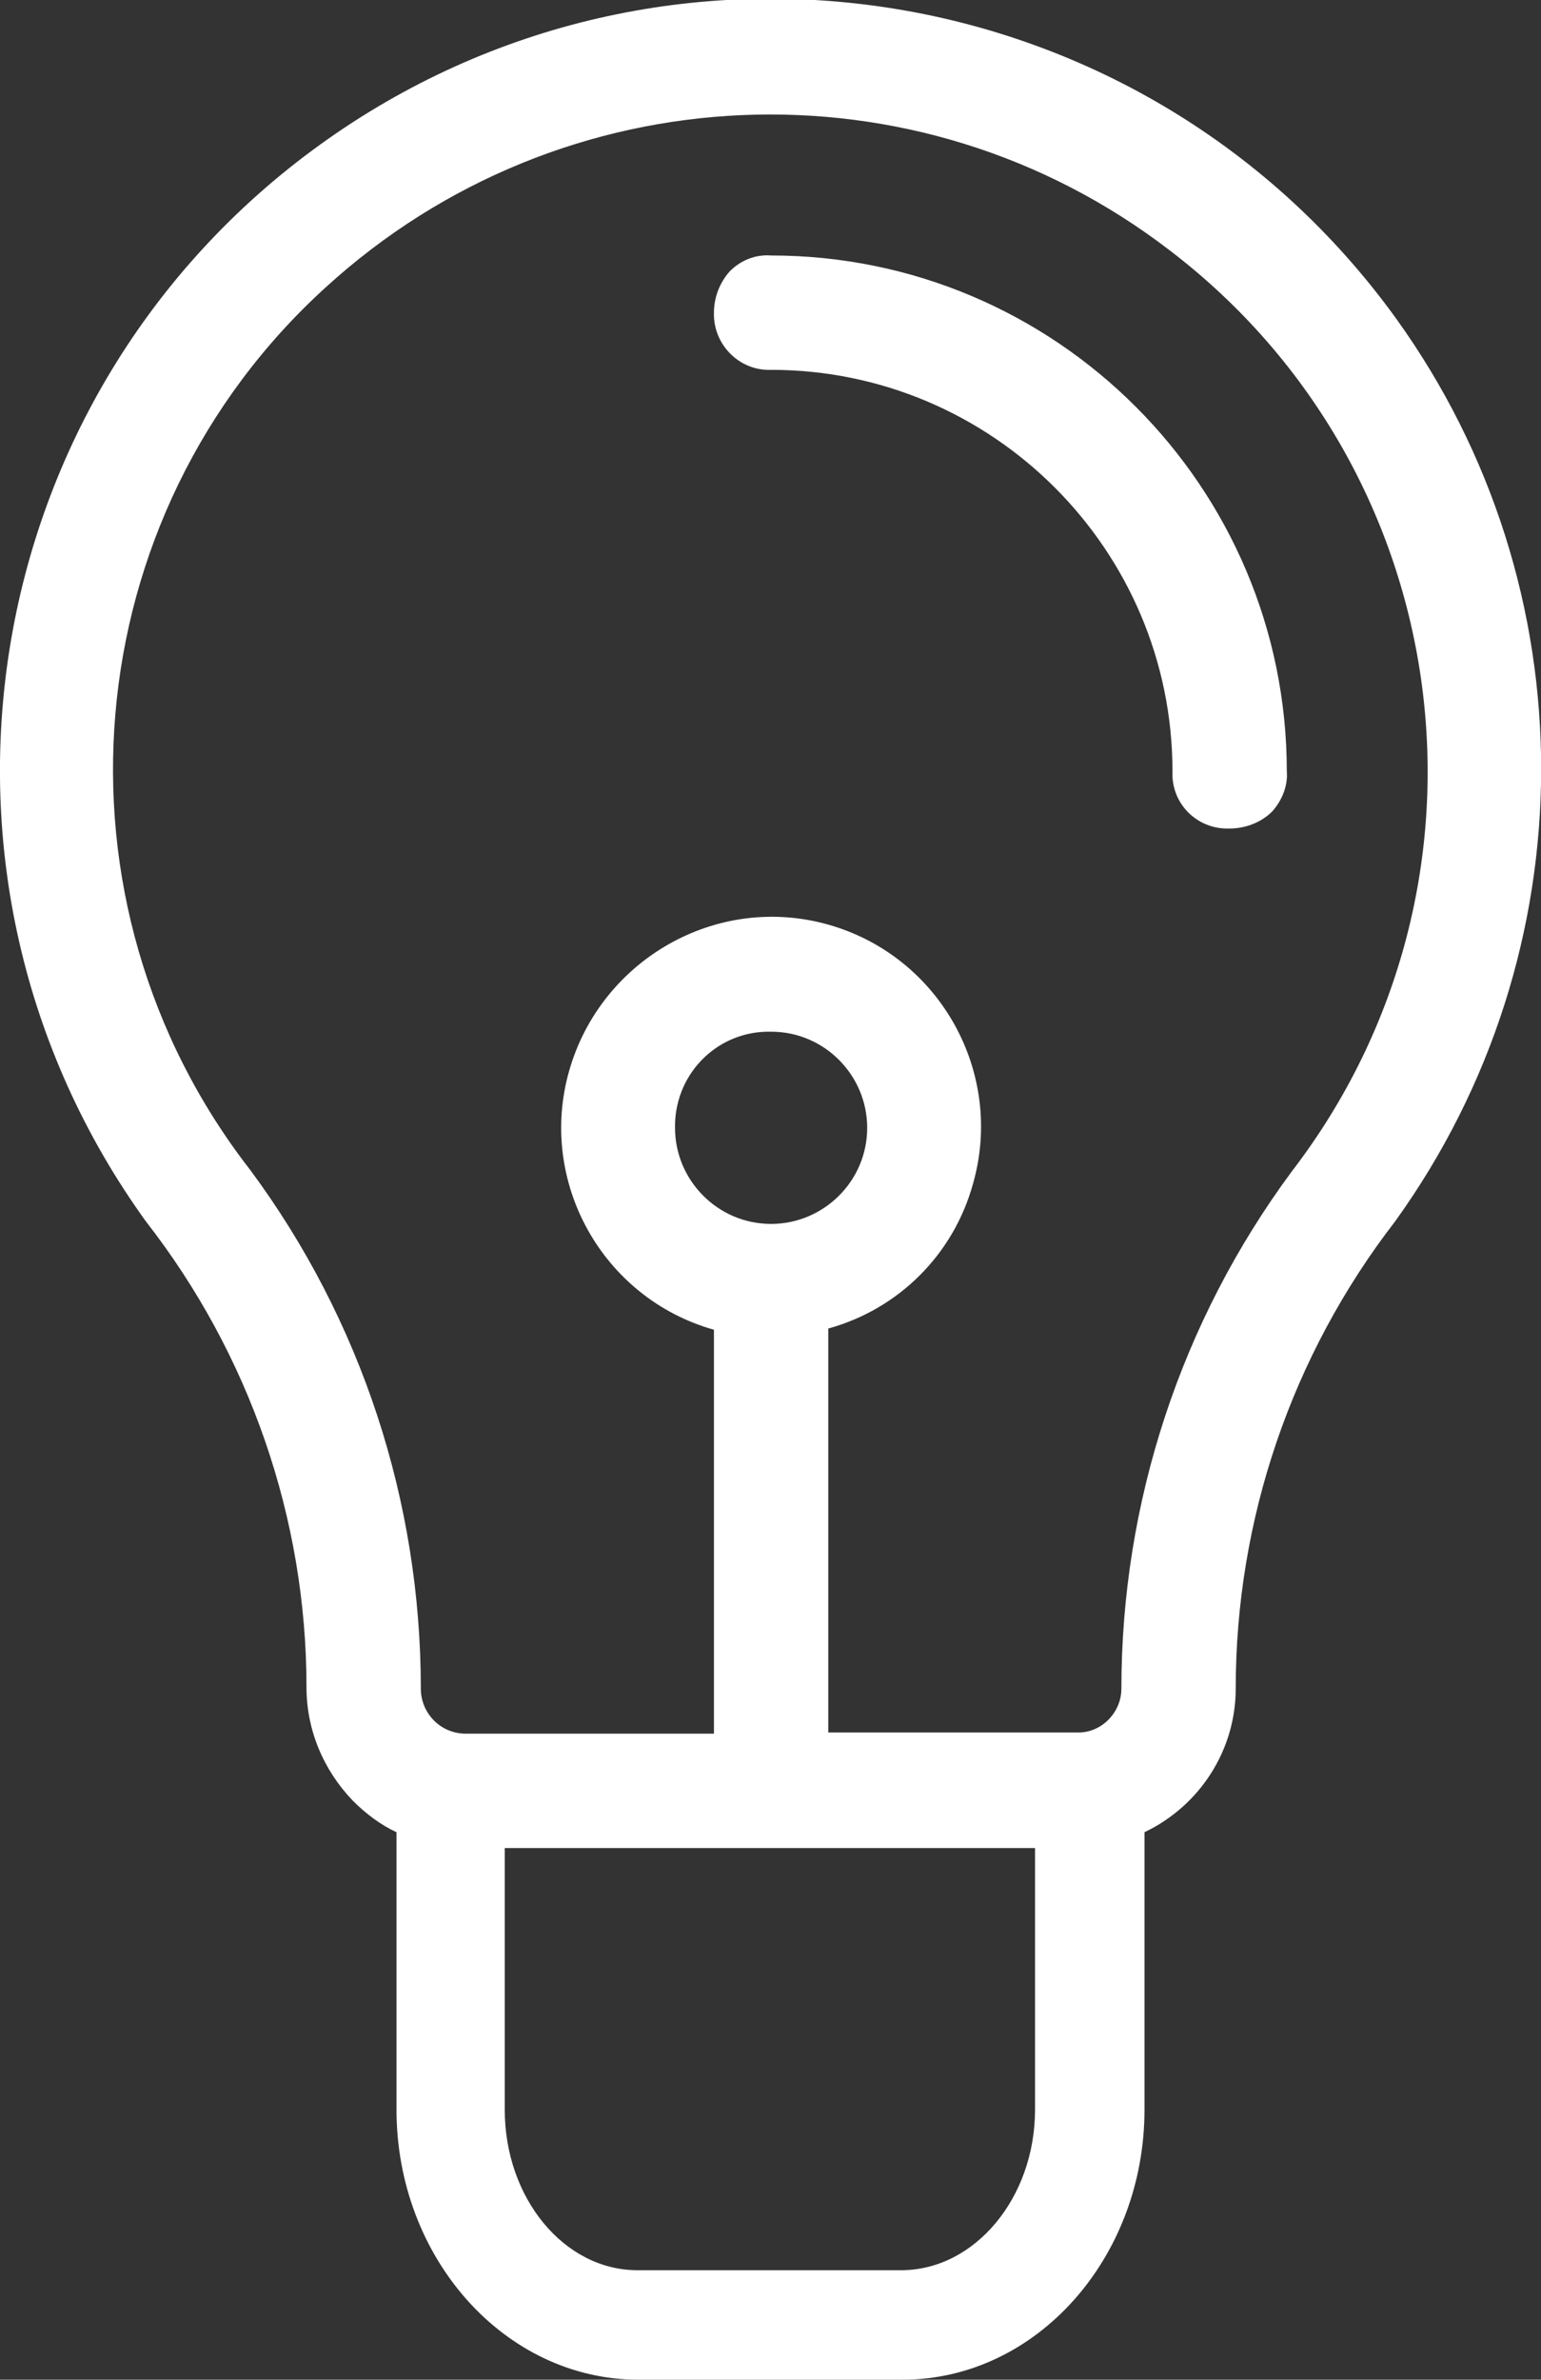
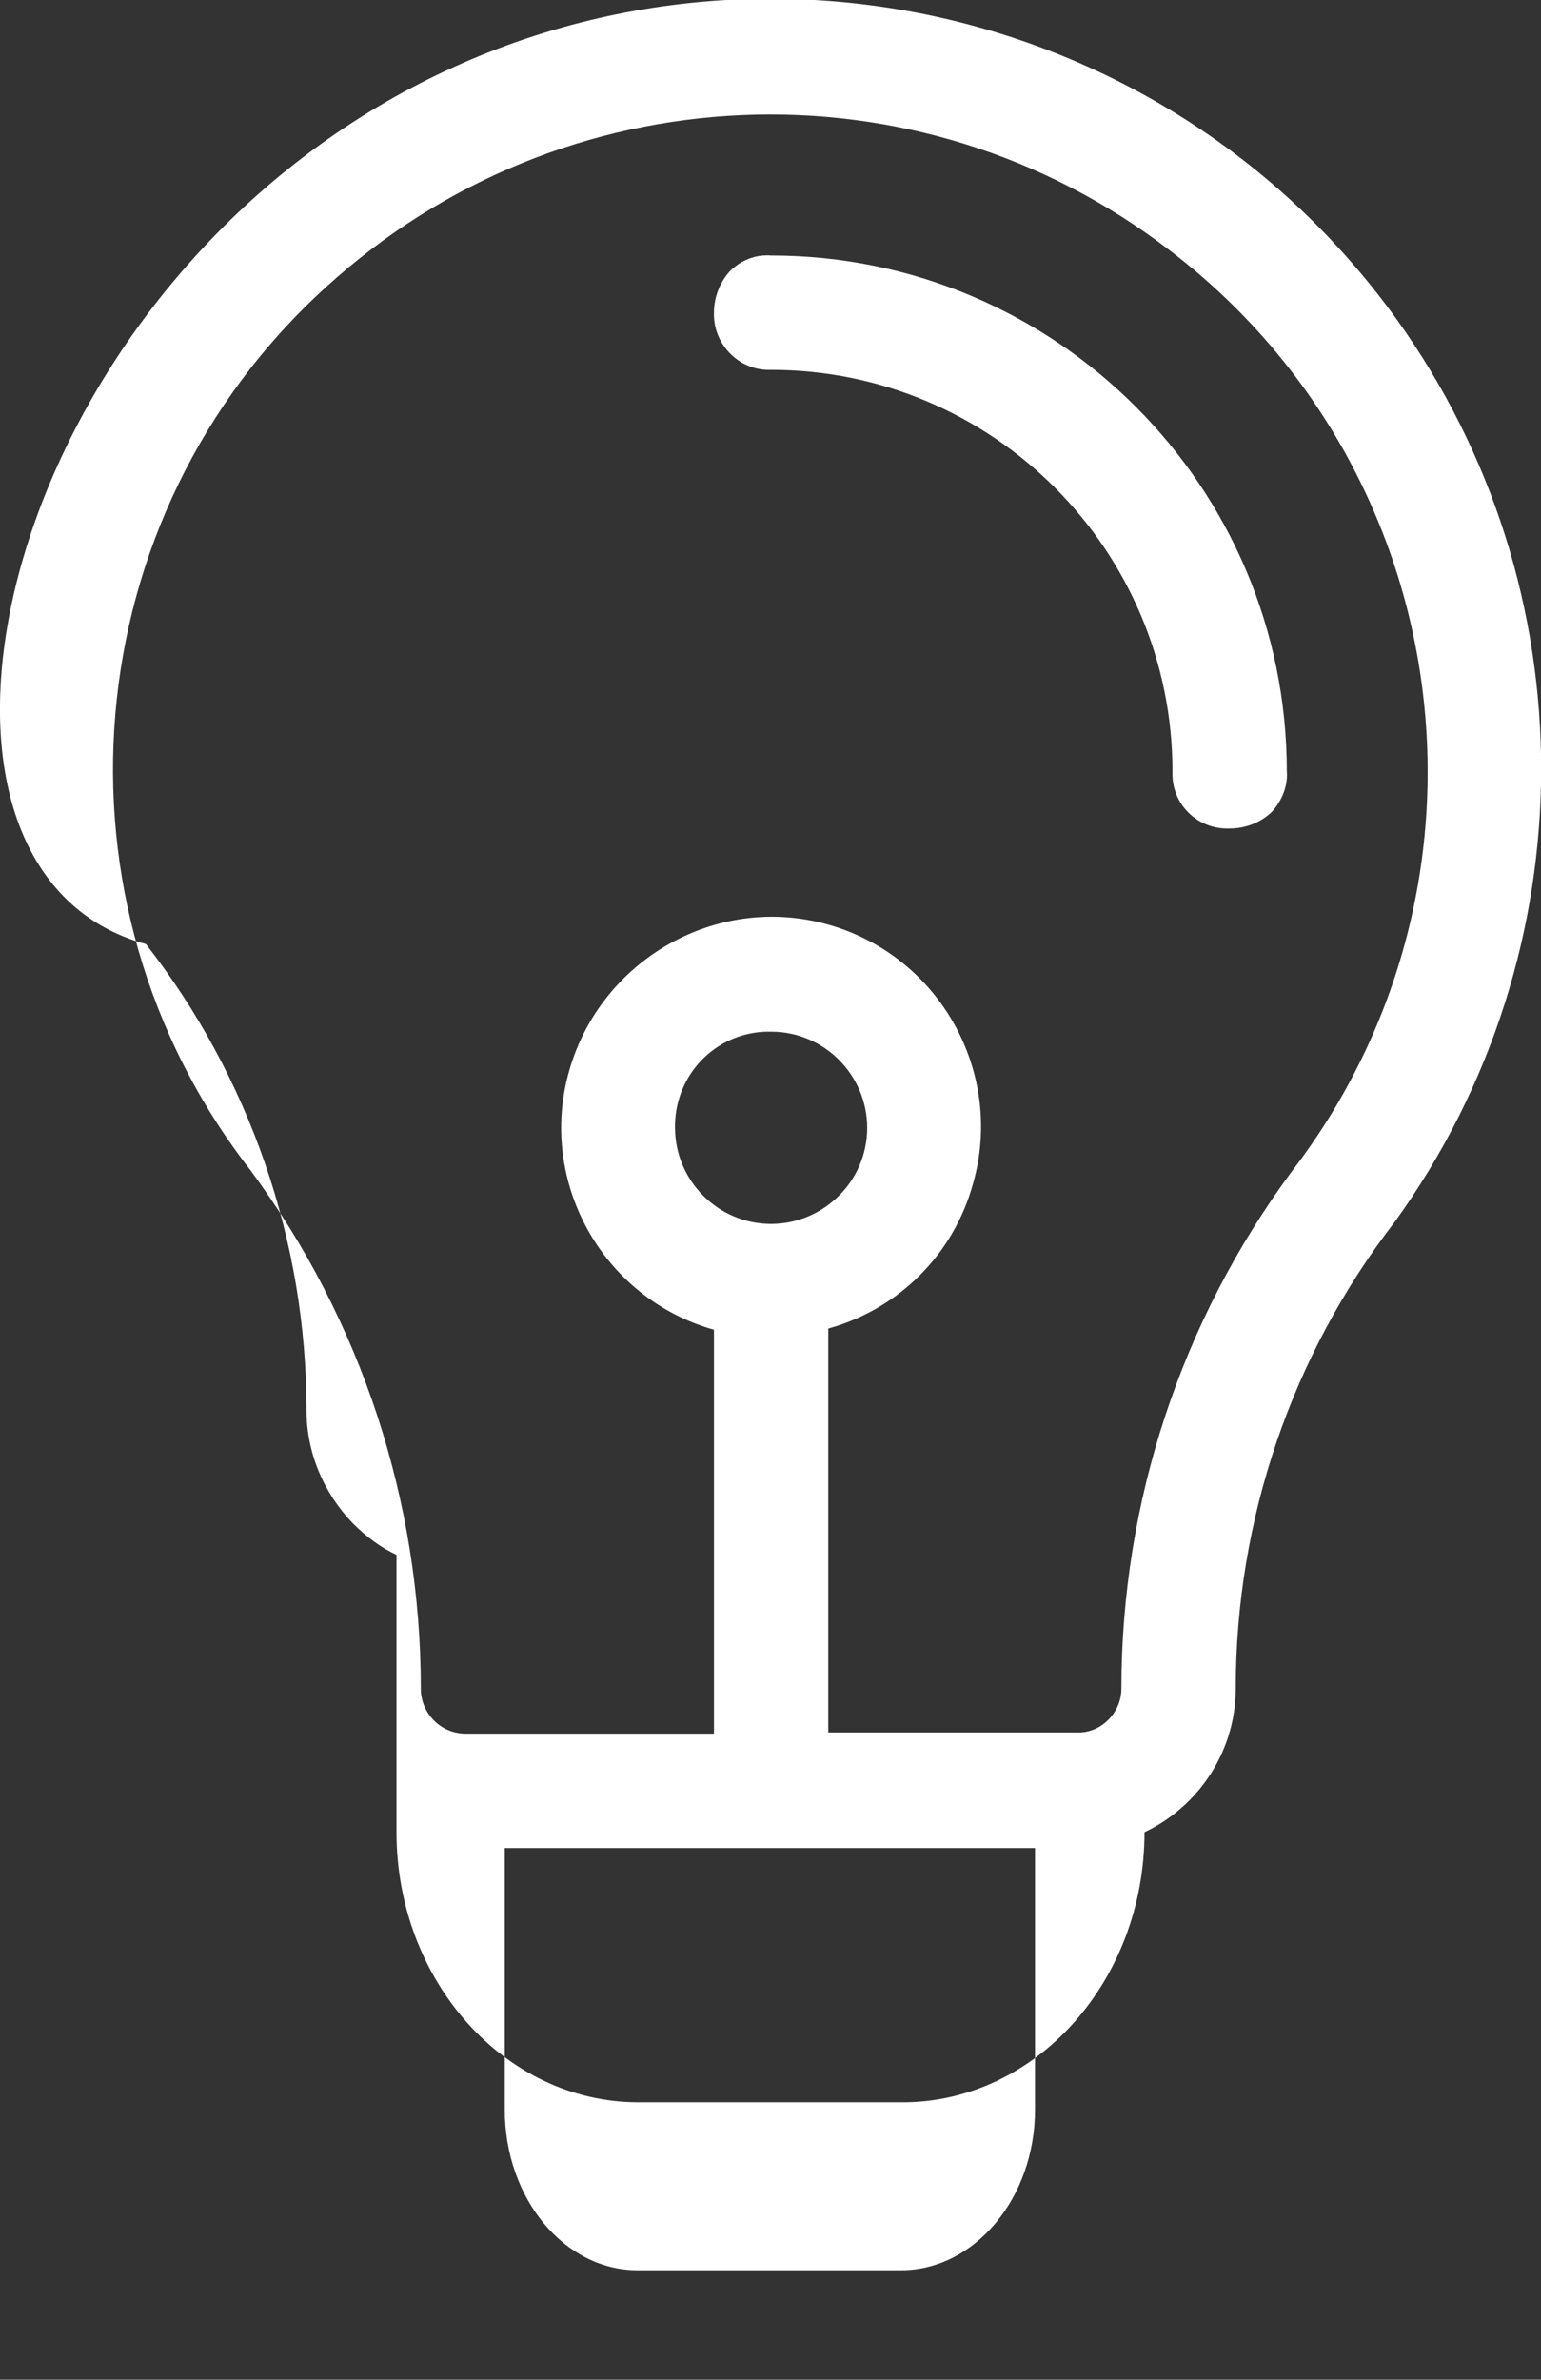
<svg xmlns="http://www.w3.org/2000/svg" version="1.1" id="Camada_1" x="0px" y="0px" viewBox="0 0 126.7 195.6" style="enable-background:new 0 0 126.7 195.6;" xml:space="preserve">
  <rect x="0" y="0" width="126.7" height="195.6" fill="#333333" stroke="none" />
  <style type="text/css">
	.st0{fill:#FFFFFF;}
</style>
  <g id="Layer_2">
    <g id="Layer_1-2">
-       <path class="st0" d="M105.8,63.4c0.1,1.2-0.4,2.4-1.2,3.3c-0.9,0.9-2.2,1.4-3.5,1.4c-2.5,0.1-4.6-1.8-4.7-4.3c0-0.1,0-0.3,0-0.4    c0-18.2-14.8-33-33-33c-2.5,0.1-4.6-1.9-4.7-4.4c0-0.1,0-0.2,0-0.3c0-1.3,0.5-2.5,1.3-3.4c0.9-0.9,2.1-1.4,3.4-1.3    C86.8,21,105.8,40,105.8,63.4z M114.7,100.4c-8.5,11-13.1,24.5-13.1,38.4c0,5-2.9,9.6-7.5,11.8v22.8c0,12.2-8.9,22.2-19.9,22.2    H52.5c-11,0-19.9-10-19.9-22.2v-22.8c-1.3-0.6-2.5-1.5-3.6-2.6c-2.4-2.5-3.8-5.8-3.8-9.3c0-13.9-4.7-27.4-13.2-38.3    C-8.5,72-2.1,32.4,26.3,11.9s68-14.1,88.5,14.3C130.7,48.3,130.7,78.2,114.7,100.4L114.7,100.4z M41.5,173.4    c0,7.3,4.9,13.2,10.9,13.2h21.7c6,0,11-5.9,11-13.2v-21.5H41.5L41.5,173.4z M55.5,92.7c0,4.3,3.5,7.9,7.9,7.9    c4.3,0,7.9-3.5,7.9-7.9c0-4.3-3.5-7.9-7.9-7.9c0,0,0,0,0,0c-4.3-0.1-7.8,3.3-7.9,7.6C55.5,92.6,55.5,92.6,55.5,92.7L55.5,92.7z     M92.2,138.8c0-15.3,4.9-30.2,14-42.5c18.2-23.7,13.7-57.6-10-75.7c-20.8-16-50-14.7-69.4,3C6.1,42.4,3.4,74.1,20.6,96.2    c9.1,12.3,14,27.2,14,42.6c0,2,1.6,3.7,3.7,3.7h20.4v-33.2c-9.2-2.6-14.5-12.2-11.9-21.3S58.9,73.4,68.1,76    c9.2,2.6,14.5,12.2,11.9,21.3c-1.6,5.8-6.1,10.3-11.9,11.9v33.2h20.4C90.5,142.5,92.2,140.8,92.2,138.8    C92.2,138.8,92.2,138.8,92.2,138.8L92.2,138.8z" />
+       <path class="st0" d="M105.8,63.4c0.1,1.2-0.4,2.4-1.2,3.3c-0.9,0.9-2.2,1.4-3.5,1.4c-2.5,0.1-4.6-1.8-4.7-4.3c0-0.1,0-0.3,0-0.4    c0-18.2-14.8-33-33-33c-2.5,0.1-4.6-1.9-4.7-4.4c0-0.1,0-0.2,0-0.3c0-1.3,0.5-2.5,1.3-3.4c0.9-0.9,2.1-1.4,3.4-1.3    C86.8,21,105.8,40,105.8,63.4z M114.7,100.4c-8.5,11-13.1,24.5-13.1,38.4c0,5-2.9,9.6-7.5,11.8c0,12.2-8.9,22.2-19.9,22.2    H52.5c-11,0-19.9-10-19.9-22.2v-22.8c-1.3-0.6-2.5-1.5-3.6-2.6c-2.4-2.5-3.8-5.8-3.8-9.3c0-13.9-4.7-27.4-13.2-38.3    C-8.5,72-2.1,32.4,26.3,11.9s68-14.1,88.5,14.3C130.7,48.3,130.7,78.2,114.7,100.4L114.7,100.4z M41.5,173.4    c0,7.3,4.9,13.2,10.9,13.2h21.7c6,0,11-5.9,11-13.2v-21.5H41.5L41.5,173.4z M55.5,92.7c0,4.3,3.5,7.9,7.9,7.9    c4.3,0,7.9-3.5,7.9-7.9c0-4.3-3.5-7.9-7.9-7.9c0,0,0,0,0,0c-4.3-0.1-7.8,3.3-7.9,7.6C55.5,92.6,55.5,92.6,55.5,92.7L55.5,92.7z     M92.2,138.8c0-15.3,4.9-30.2,14-42.5c18.2-23.7,13.7-57.6-10-75.7c-20.8-16-50-14.7-69.4,3C6.1,42.4,3.4,74.1,20.6,96.2    c9.1,12.3,14,27.2,14,42.6c0,2,1.6,3.7,3.7,3.7h20.4v-33.2c-9.2-2.6-14.5-12.2-11.9-21.3S58.9,73.4,68.1,76    c9.2,2.6,14.5,12.2,11.9,21.3c-1.6,5.8-6.1,10.3-11.9,11.9v33.2h20.4C90.5,142.5,92.2,140.8,92.2,138.8    C92.2,138.8,92.2,138.8,92.2,138.8L92.2,138.8z" />
    </g>
  </g>
</svg>